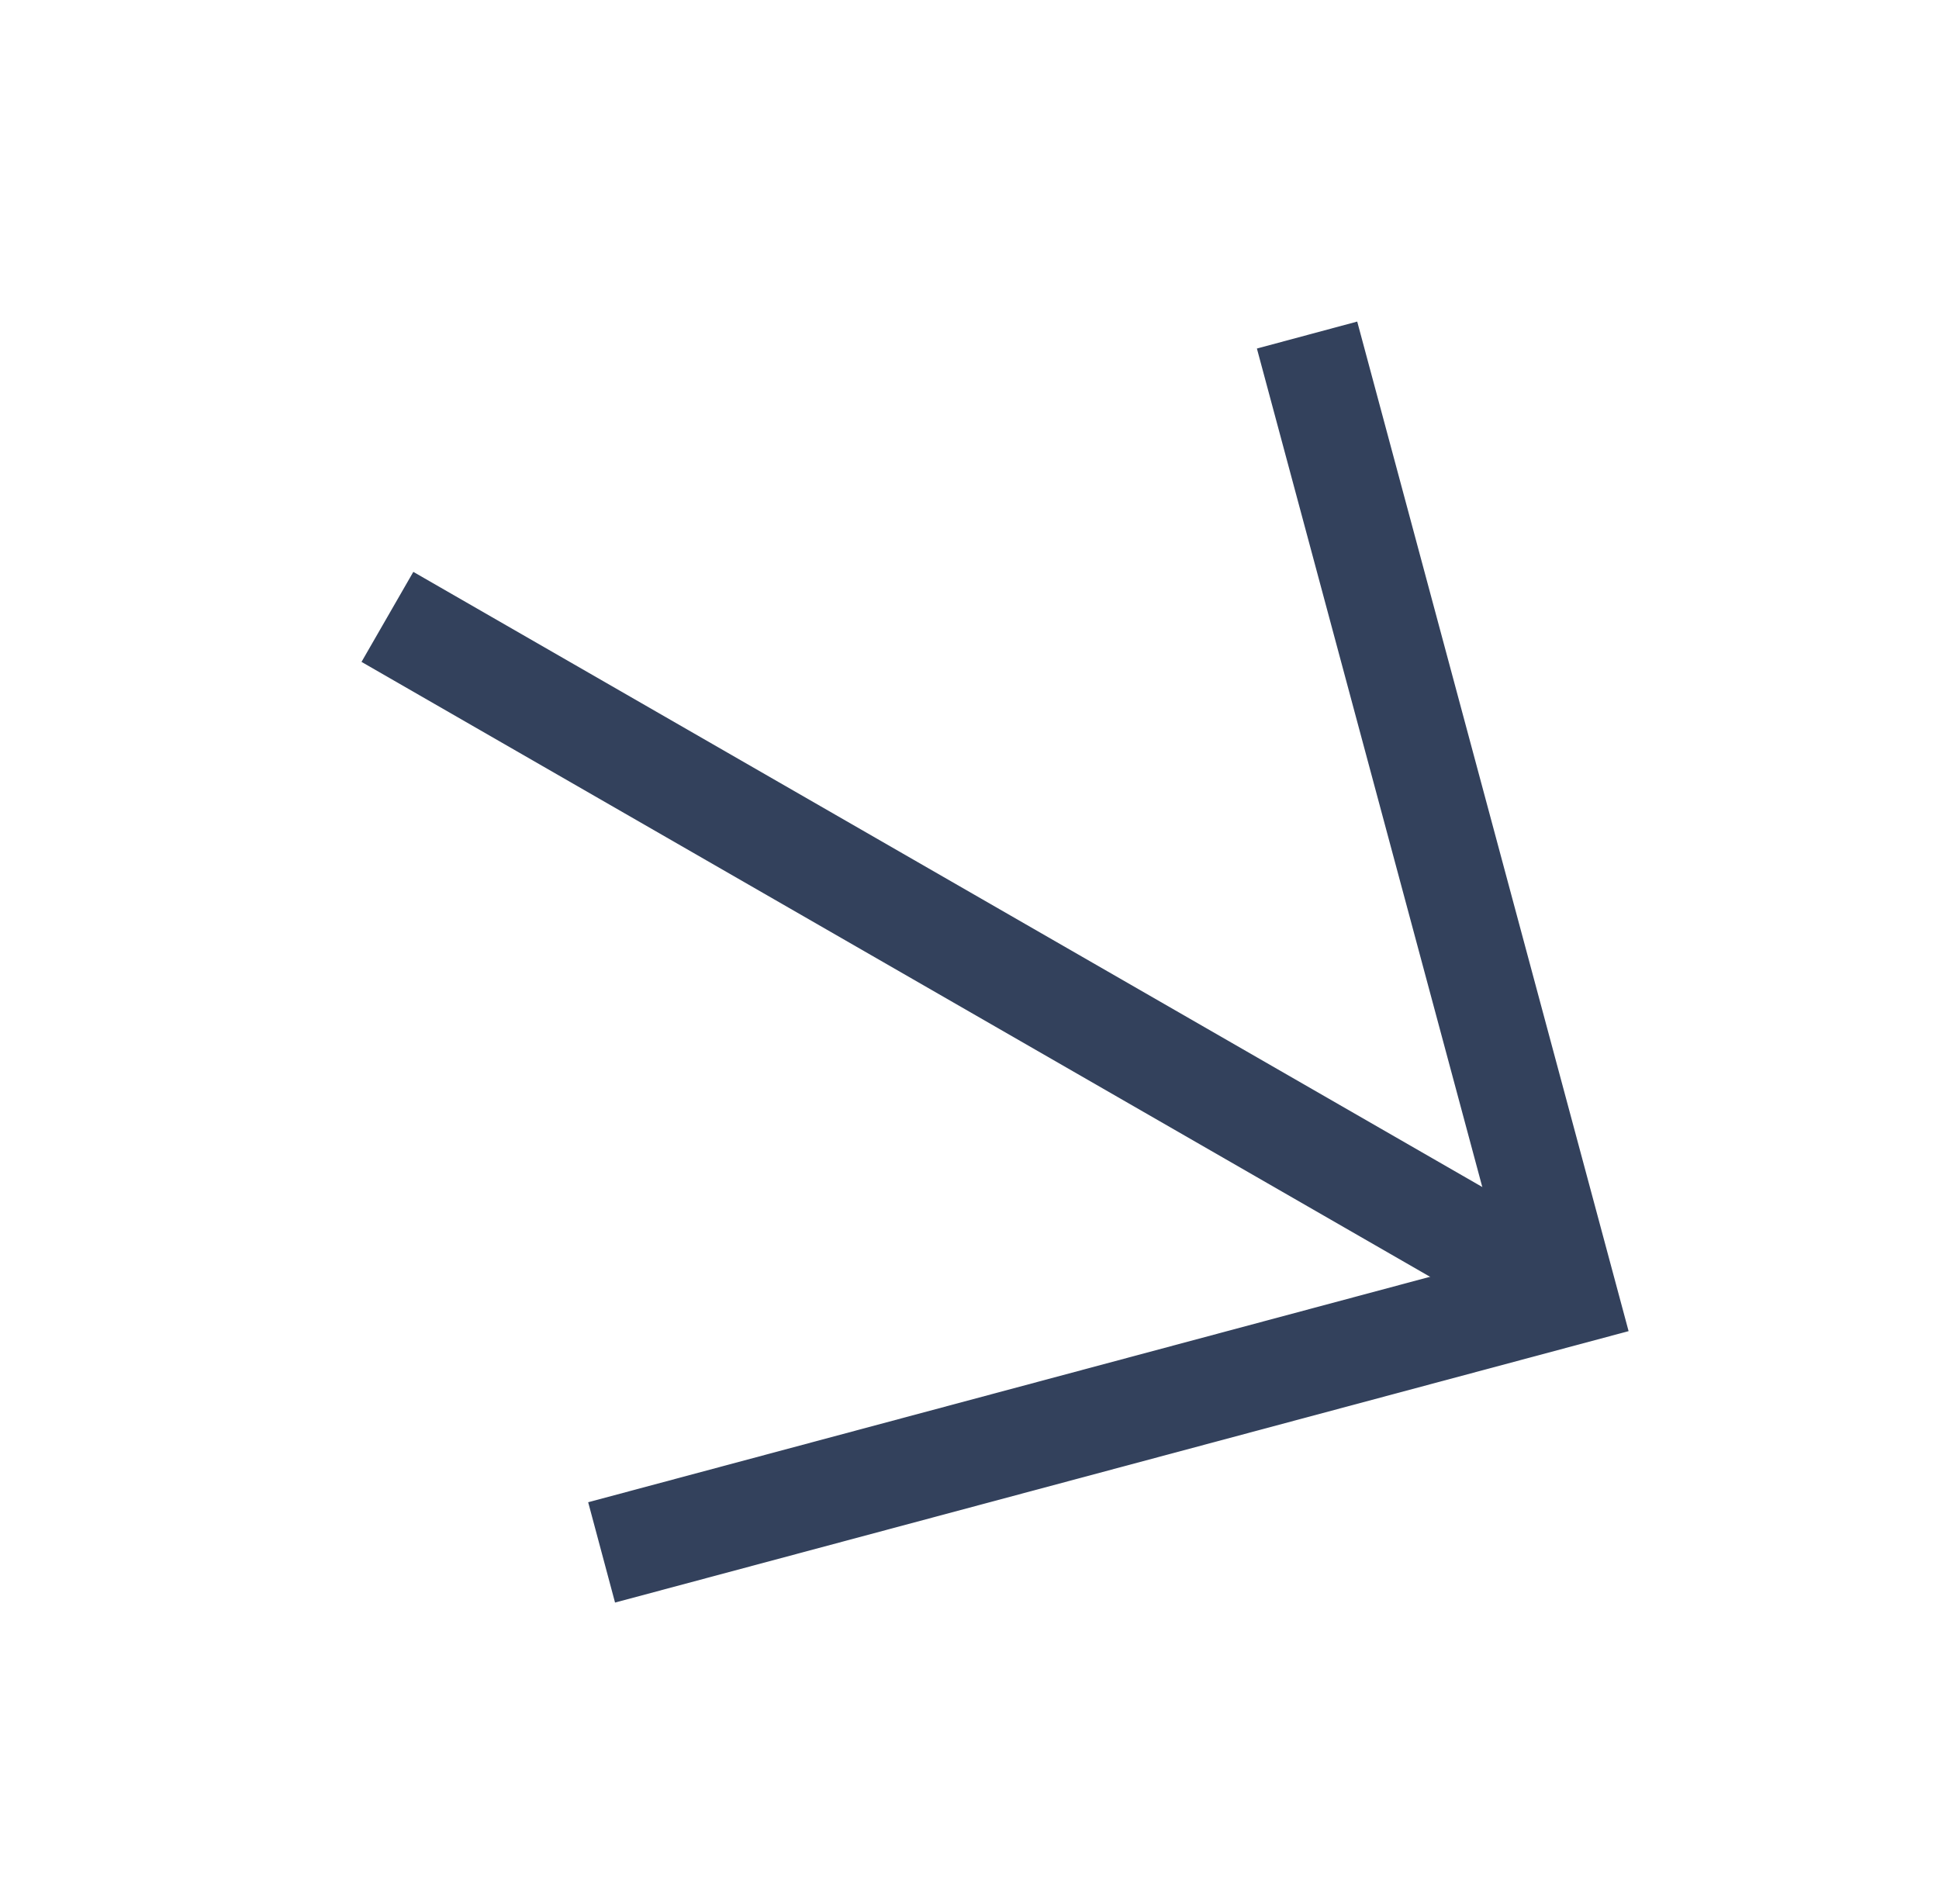
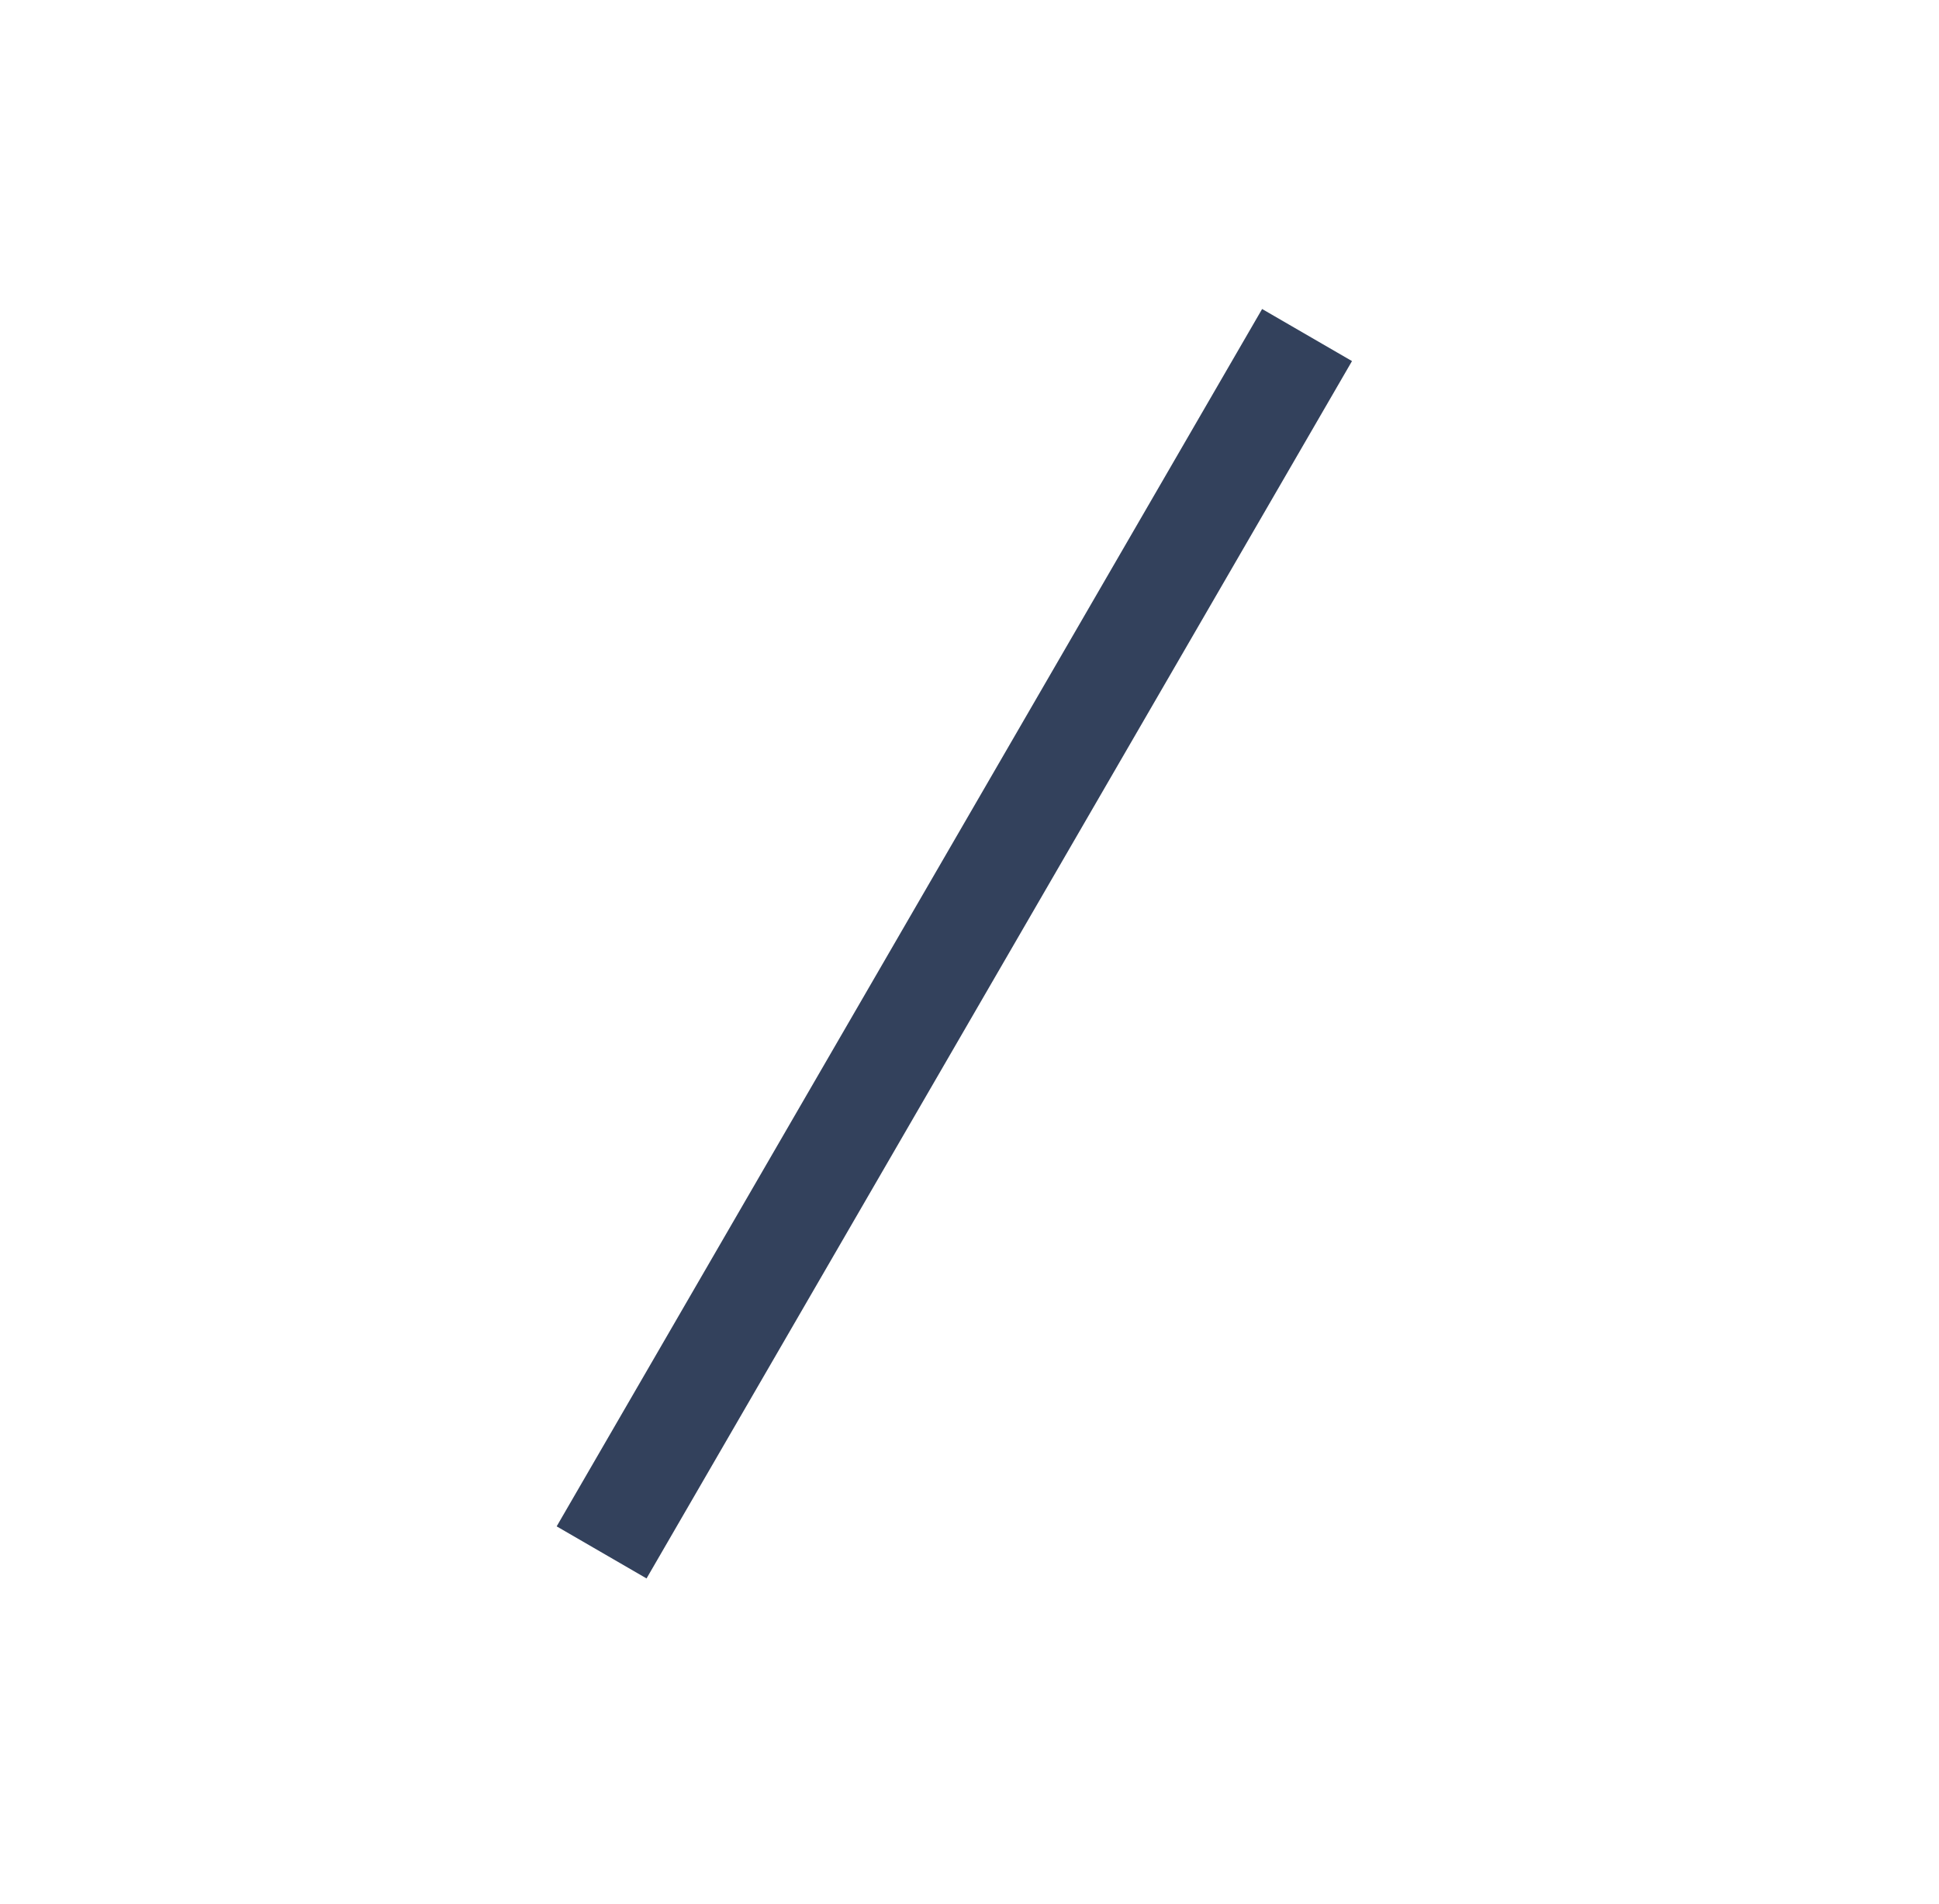
<svg xmlns="http://www.w3.org/2000/svg" width="56" height="55" viewBox="0 0 56 55" fill="none">
-   <path d="M37.749 9.677L45.197 37.386L17.375 44.837" stroke="#33415C" stroke-width="3" stroke-miterlimit="10" />
-   <path d="M44.083 36.747L11.189 17.817" stroke="#33415C" stroke-width="3" stroke-miterlimit="10" />
+   <path d="M37.749 9.677L17.375 44.837" stroke="#33415C" stroke-width="3" stroke-miterlimit="10" />
</svg>